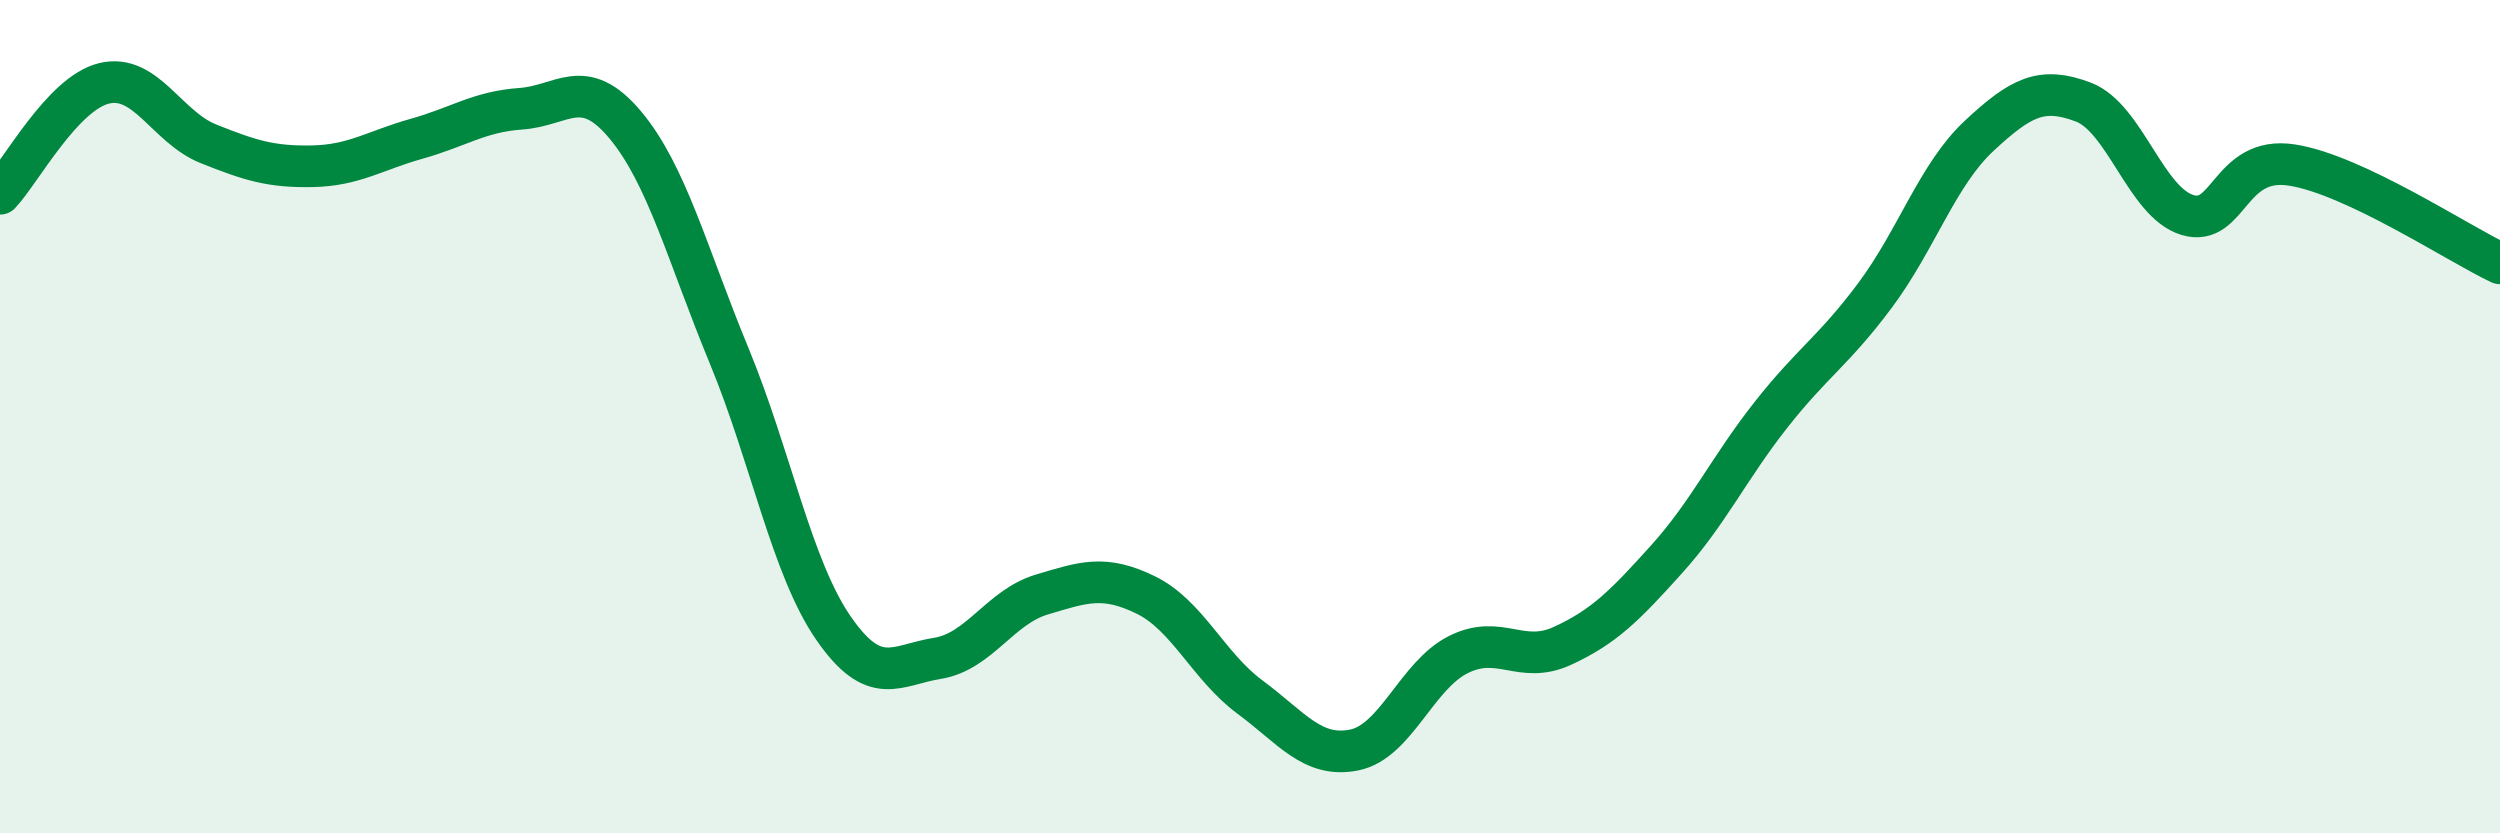
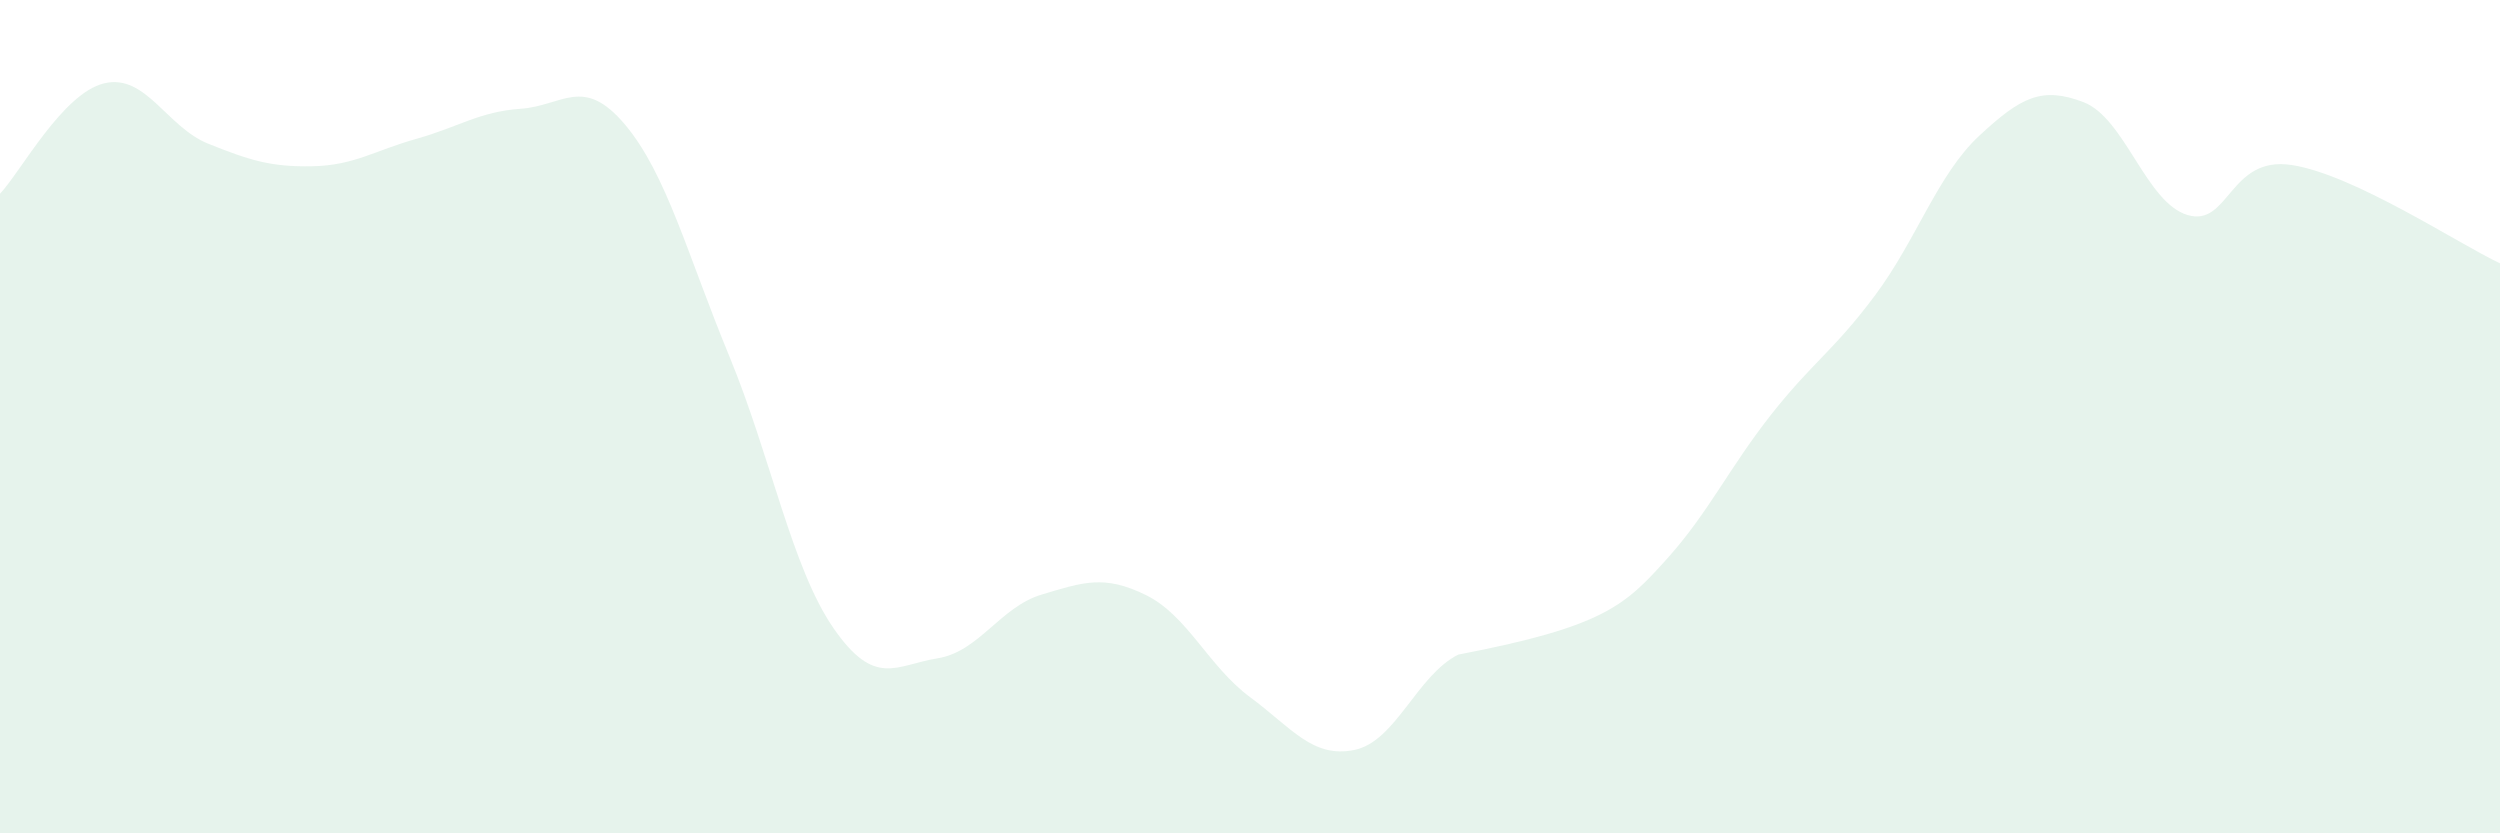
<svg xmlns="http://www.w3.org/2000/svg" width="60" height="20" viewBox="0 0 60 20">
-   <path d="M 0,4.65 C 0.5,4.12 1.5,2.24 2.5,2 C 3.5,1.76 4,3.05 5,3.45 C 6,3.85 6.5,4.01 7.5,3.99 C 8.5,3.97 9,3.61 10,3.33 C 11,3.05 11.5,2.68 12.5,2.61 C 13.5,2.54 14,1.8 15,2.99 C 16,4.18 16.5,6.12 17.5,8.54 C 18.5,10.96 19,13.62 20,15.07 C 21,16.52 21.5,15.96 22.5,15.8 C 23.5,15.64 24,14.57 25,14.27 C 26,13.97 26.5,13.79 27.5,14.28 C 28.5,14.77 29,15.99 30,16.73 C 31,17.47 31.5,18.2 32.5,18 C 33.5,17.8 34,16.21 35,15.71 C 36,15.21 36.5,15.96 37.5,15.5 C 38.5,15.04 39,14.53 40,13.42 C 41,12.31 41.5,11.23 42.5,9.96 C 43.5,8.69 44,8.43 45,7.09 C 46,5.75 46.5,4.19 47.5,3.26 C 48.5,2.33 49,2.07 50,2.45 C 51,2.83 51.5,4.86 52.5,5.16 C 53.5,5.46 53.5,3.73 55,3.96 C 56.5,4.19 59,5.85 60,6.32L60 20L0 20Z" fill="#008740" opacity="0.1" stroke-linecap="round" stroke-linejoin="round" />
-   <path d="M 0,4.65 C 0.5,4.12 1.5,2.24 2.5,2 C 3.5,1.76 4,3.05 5,3.45 C 6,3.85 6.5,4.01 7.5,3.99 C 8.5,3.97 9,3.61 10,3.33 C 11,3.05 11.5,2.68 12.5,2.61 C 13.5,2.54 14,1.8 15,2.99 C 16,4.18 16.5,6.12 17.5,8.54 C 18.5,10.96 19,13.62 20,15.07 C 21,16.52 21.5,15.96 22.5,15.8 C 23.5,15.64 24,14.57 25,14.27 C 26,13.97 26.5,13.79 27.5,14.28 C 28.5,14.77 29,15.99 30,16.73 C 31,17.47 31.5,18.2 32.5,18 C 33.5,17.8 34,16.21 35,15.71 C 36,15.21 36.5,15.96 37.5,15.5 C 38.5,15.04 39,14.53 40,13.42 C 41,12.31 41.5,11.23 42.5,9.96 C 43.5,8.69 44,8.43 45,7.09 C 46,5.75 46.5,4.19 47.5,3.26 C 48.5,2.33 49,2.07 50,2.45 C 51,2.83 51.5,4.86 52.5,5.16 C 53.5,5.46 53.5,3.73 55,3.96 C 56.5,4.19 59,5.85 60,6.32" stroke="#008740" stroke-width="1" fill="none" stroke-linecap="round" stroke-linejoin="round" />
+   <path d="M 0,4.65 C 0.5,4.12 1.5,2.24 2.5,2 C 3.5,1.76 4,3.05 5,3.45 C 6,3.85 6.5,4.01 7.5,3.99 C 8.5,3.97 9,3.61 10,3.33 C 11,3.05 11.5,2.68 12.5,2.61 C 13.5,2.54 14,1.8 15,2.99 C 16,4.18 16.5,6.12 17.5,8.54 C 18.5,10.96 19,13.62 20,15.07 C 21,16.52 21.5,15.96 22.5,15.8 C 23.5,15.64 24,14.57 25,14.27 C 26,13.97 26.5,13.79 27.5,14.28 C 28.5,14.77 29,15.99 30,16.73 C 31,17.47 31.5,18.2 32.5,18 C 33.5,17.8 34,16.21 35,15.71 C 38.5,15.04 39,14.53 40,13.42 C 41,12.31 41.5,11.23 42.5,9.96 C 43.5,8.69 44,8.43 45,7.09 C 46,5.75 46.5,4.19 47.5,3.26 C 48.5,2.33 49,2.07 50,2.45 C 51,2.83 51.5,4.86 52.5,5.16 C 53.5,5.46 53.5,3.73 55,3.96 C 56.5,4.19 59,5.85 60,6.32L60 20L0 20Z" fill="#008740" opacity="0.1" stroke-linecap="round" stroke-linejoin="round" />
</svg>